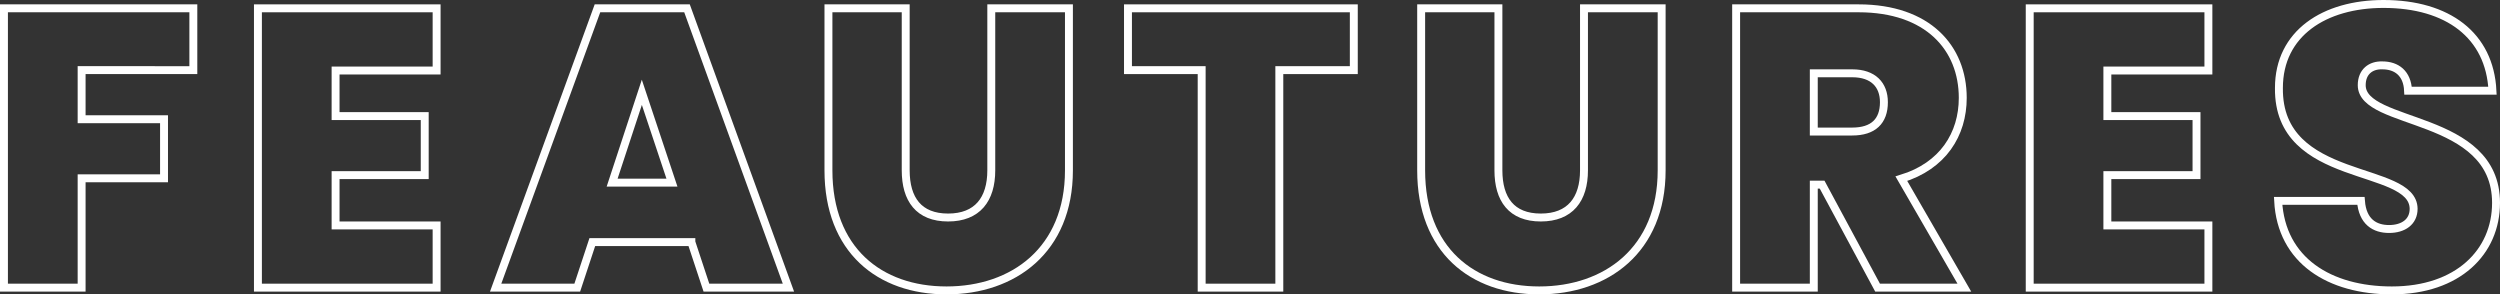
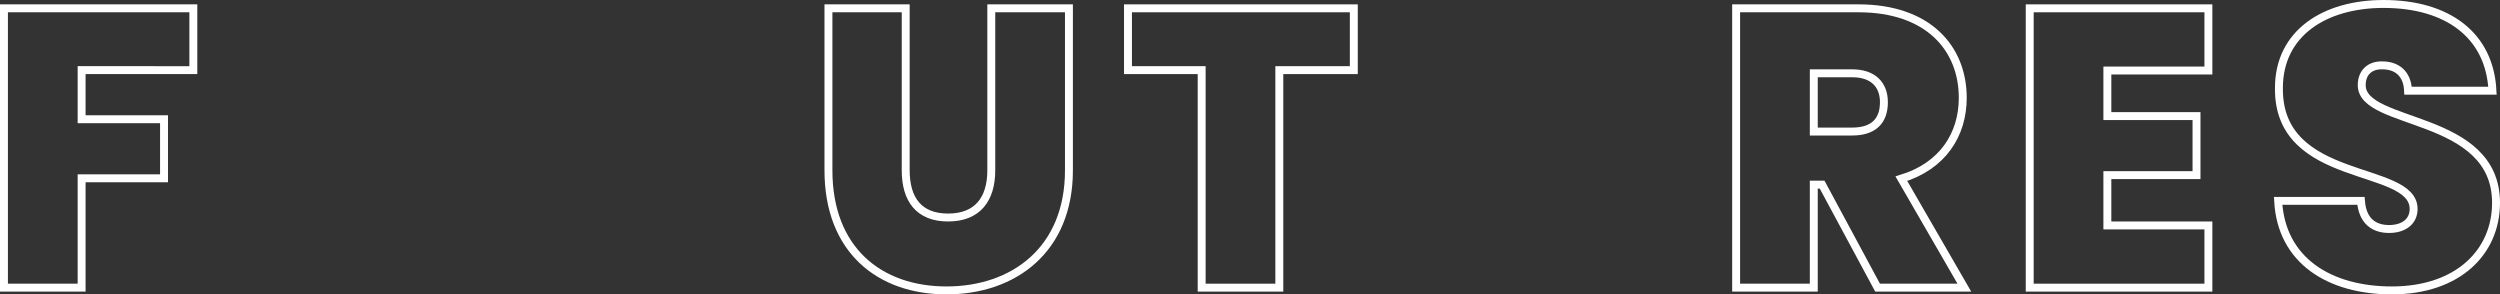
<svg xmlns="http://www.w3.org/2000/svg" id="_レイヤー_2" width="315.5" height="37.15" viewBox="0 0 315.5 37.15">
  <rect x="0" y="0" width="315.5" height="37.15" fill="#333333" stroke="none" />
  <g id="_レイヤー_7">
    <g>
      <path d="M.5,1.05H24.4v7.8H10.3v6.2h10.4v7.45H10.3v13.8H.5V1.05Z" style="fill:none; stroke:#fff; stroke-miterlimit:10;" />
-       <path d="M55.1,8.9h-12.75v5.75h11.25v7.45h-11.25v6.35h12.75v7.85h-22.55V1.05h22.55v7.85Z" style="fill:none; stroke:#fff; stroke-miterlimit:10;" />
-       <path d="M87.25,30.55h-12.5l-1.9,5.75h-10.3L75.4,1.05h11.3l12.8,35.25h-10.35l-1.9-5.75Zm-6.25-18.9l-3.75,11.4h7.55l-3.8-11.4Z" style="fill:none; stroke:#fff; stroke-miterlimit:10;" />
      <path d="M104.55,1.05h9.75V21.5c0,3.65,1.65,5.95,5.35,5.95s5.45-2.3,5.45-5.95V1.05h9.8V21.5c0,10.05-7,15.15-15.45,15.15s-14.9-5.1-14.9-15.15V1.05Z" style="fill:none; stroke:#fff; stroke-miterlimit:10;" />
      <path d="M142.35,1.05h28.5v7.8h-9.4v27.45h-9.8V8.85h-9.3V1.05Z" style="fill:none; stroke:#fff; stroke-miterlimit:10;" />
-       <path d="M179.35,1.05h9.75V21.5c0,3.65,1.65,5.95,5.35,5.95s5.45-2.3,5.45-5.95V1.05h9.8V21.5c0,10.05-7,15.15-15.45,15.15s-14.9-5.1-14.9-15.15V1.05Z" style="fill:none; stroke:#fff; stroke-miterlimit:10;" />
      <path d="M234.55,1.05c8.75,0,13.15,5,13.15,11.3,0,4.6-2.5,8.6-7.75,10.2l7.95,13.75h-10.95l-7-13h-1.05v13h-9.8V1.05h15.45Zm-.8,8.2h-4.85v7.35h4.85c2.65,0,4-1.3,4-3.7,0-2.2-1.35-3.65-4-3.65Z" style="fill:none; stroke:#fff; stroke-miterlimit:10;" />
      <path d="M278.7,8.9h-12.75v5.75h11.25v7.45h-11.25v6.35h12.75v7.85h-22.55V1.05h22.55v7.85Z" style="fill:none; stroke:#fff; stroke-miterlimit:10;" />
      <path d="M301.85,36.65c-7.85,0-13.95-3.75-14.35-11.3h10.45c.2,2.65,1.75,3.55,3.55,3.55s3.1-.9,3.1-2.55c-.05-5.65-17.15-3-17-15.25,0-6.9,5.75-10.6,13.2-10.6,8.1,0,13.4,3.95,13.75,10.95h-10.65c-.1-2.2-1.45-3.2-3.25-3.2-1.45-.05-2.6,.8-2.6,2.5,0,5.25,16.95,3.55,16.95,14.85,0,6.2-4.8,11.05-13.15,11.05Z" style="fill:none; stroke:#fff; stroke-miterlimit:10;" />
    </g>
  </g>
</svg>